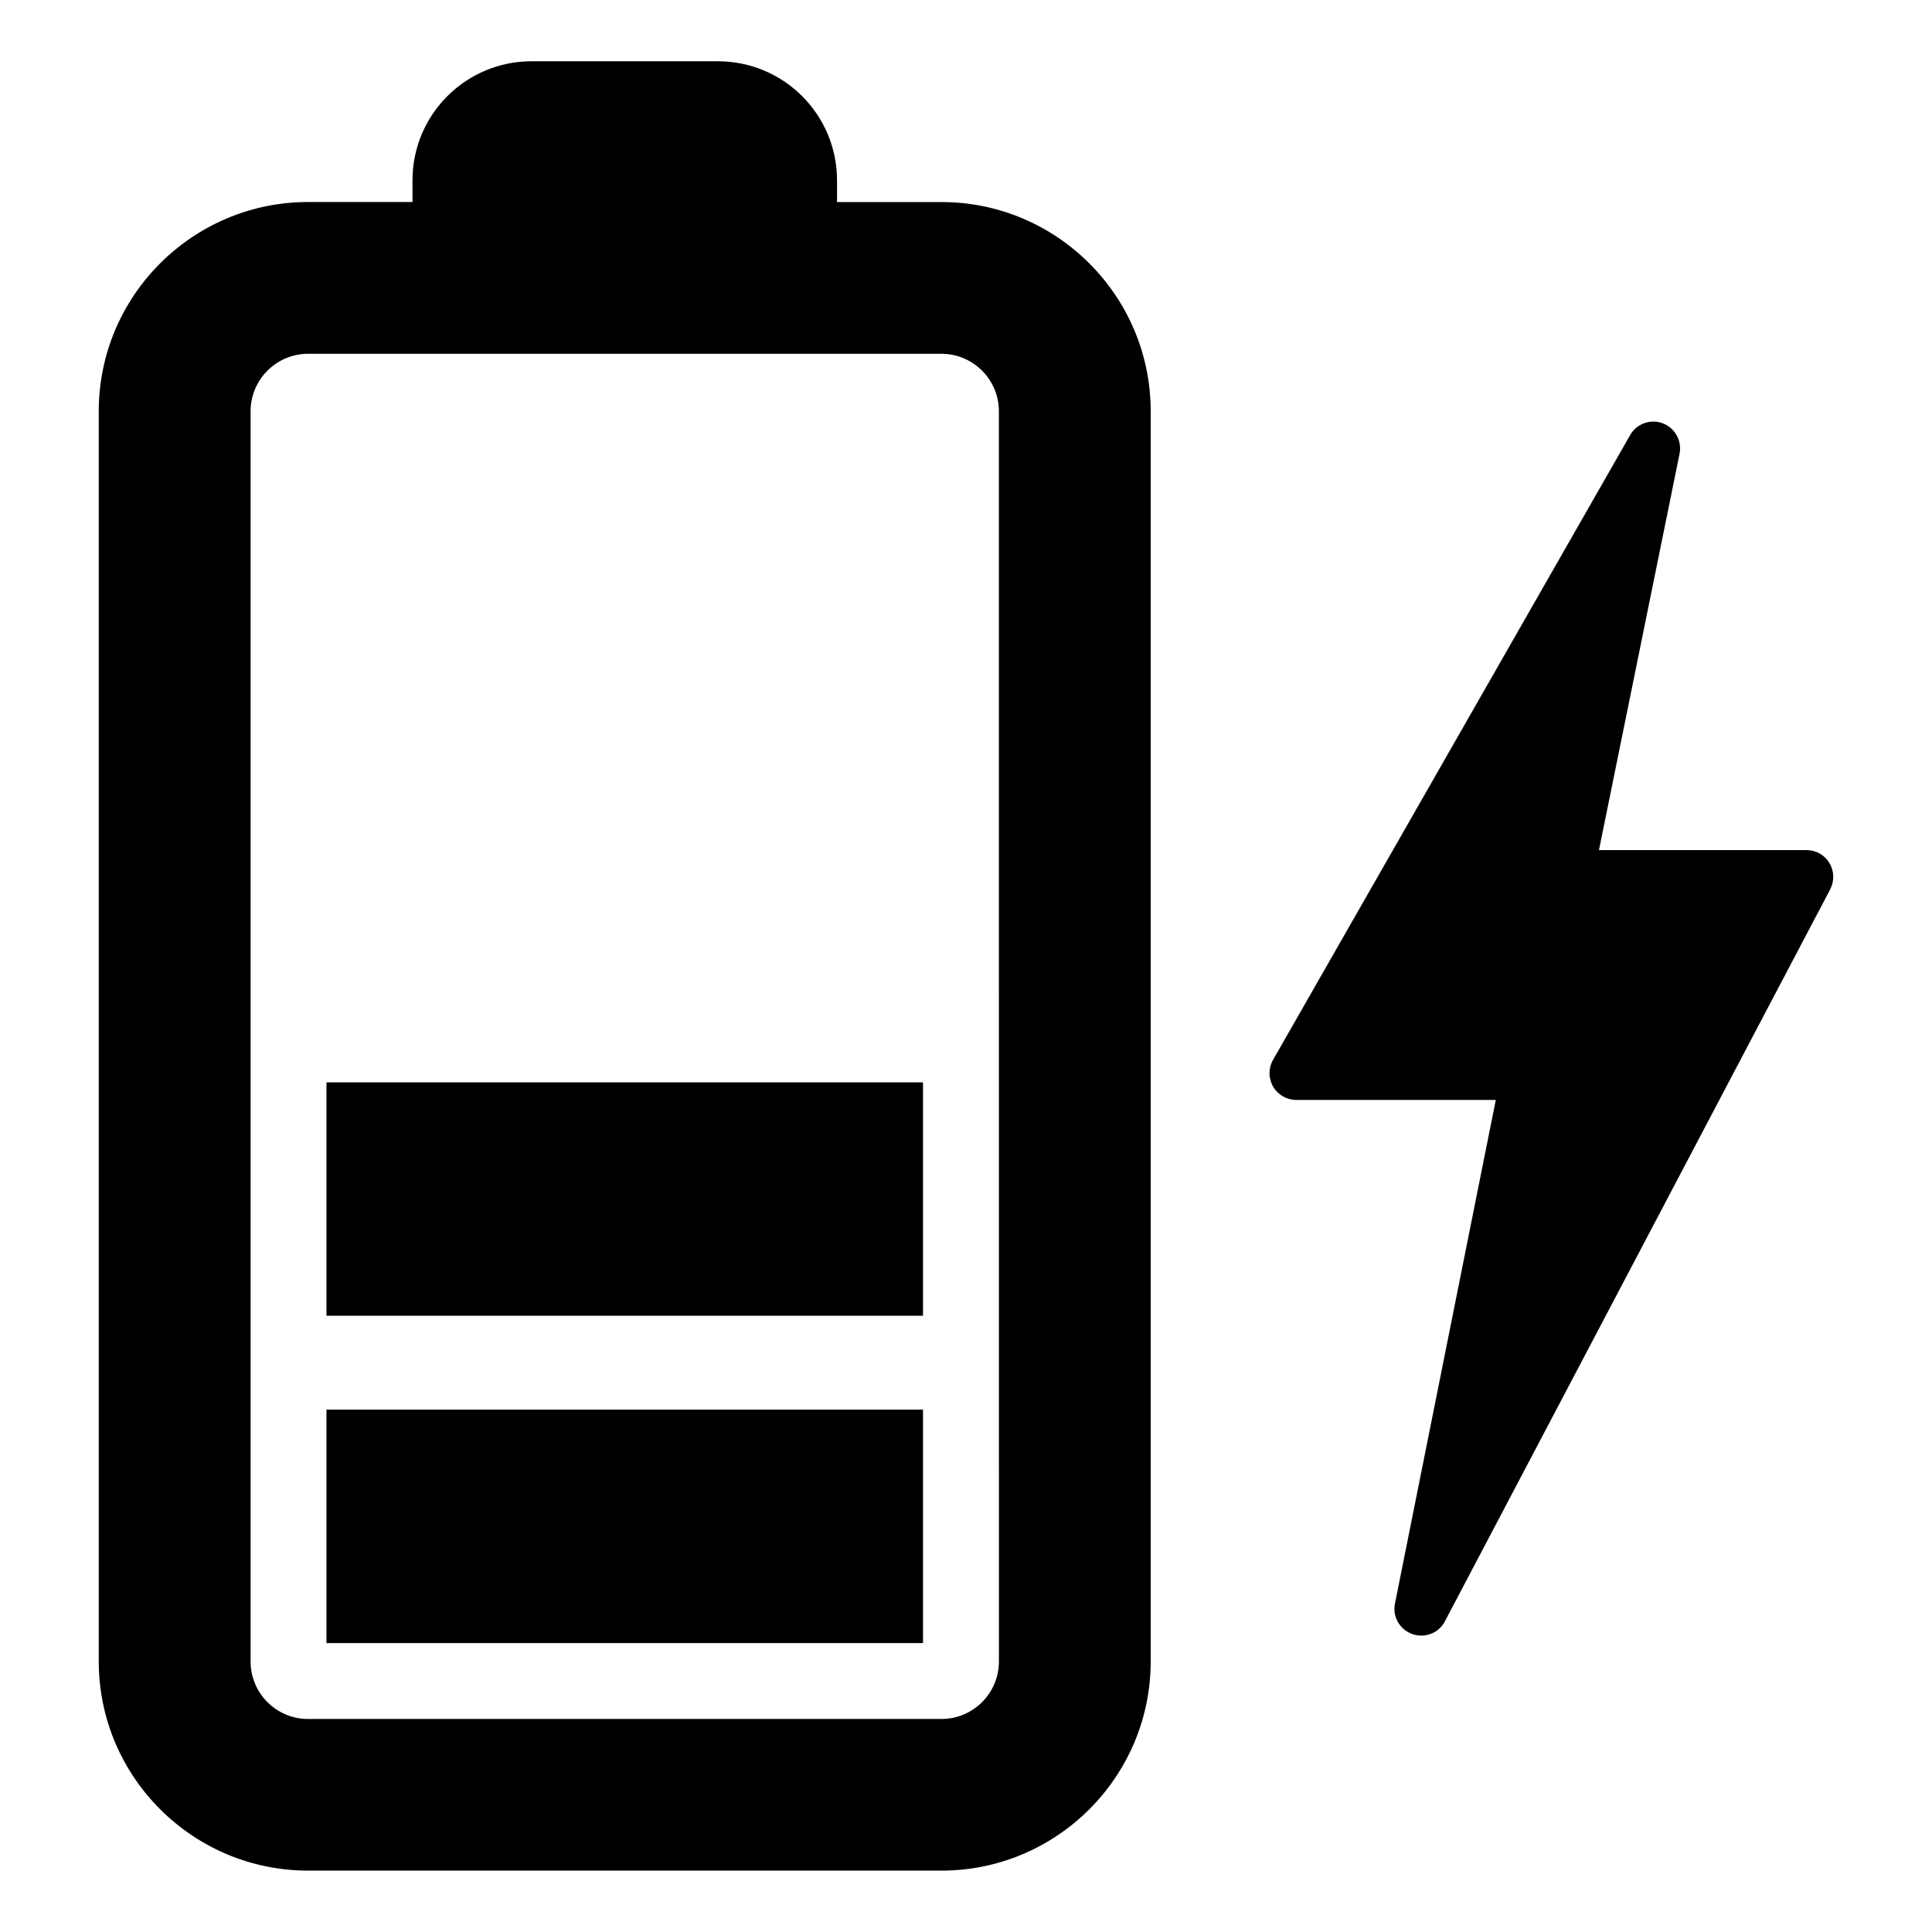
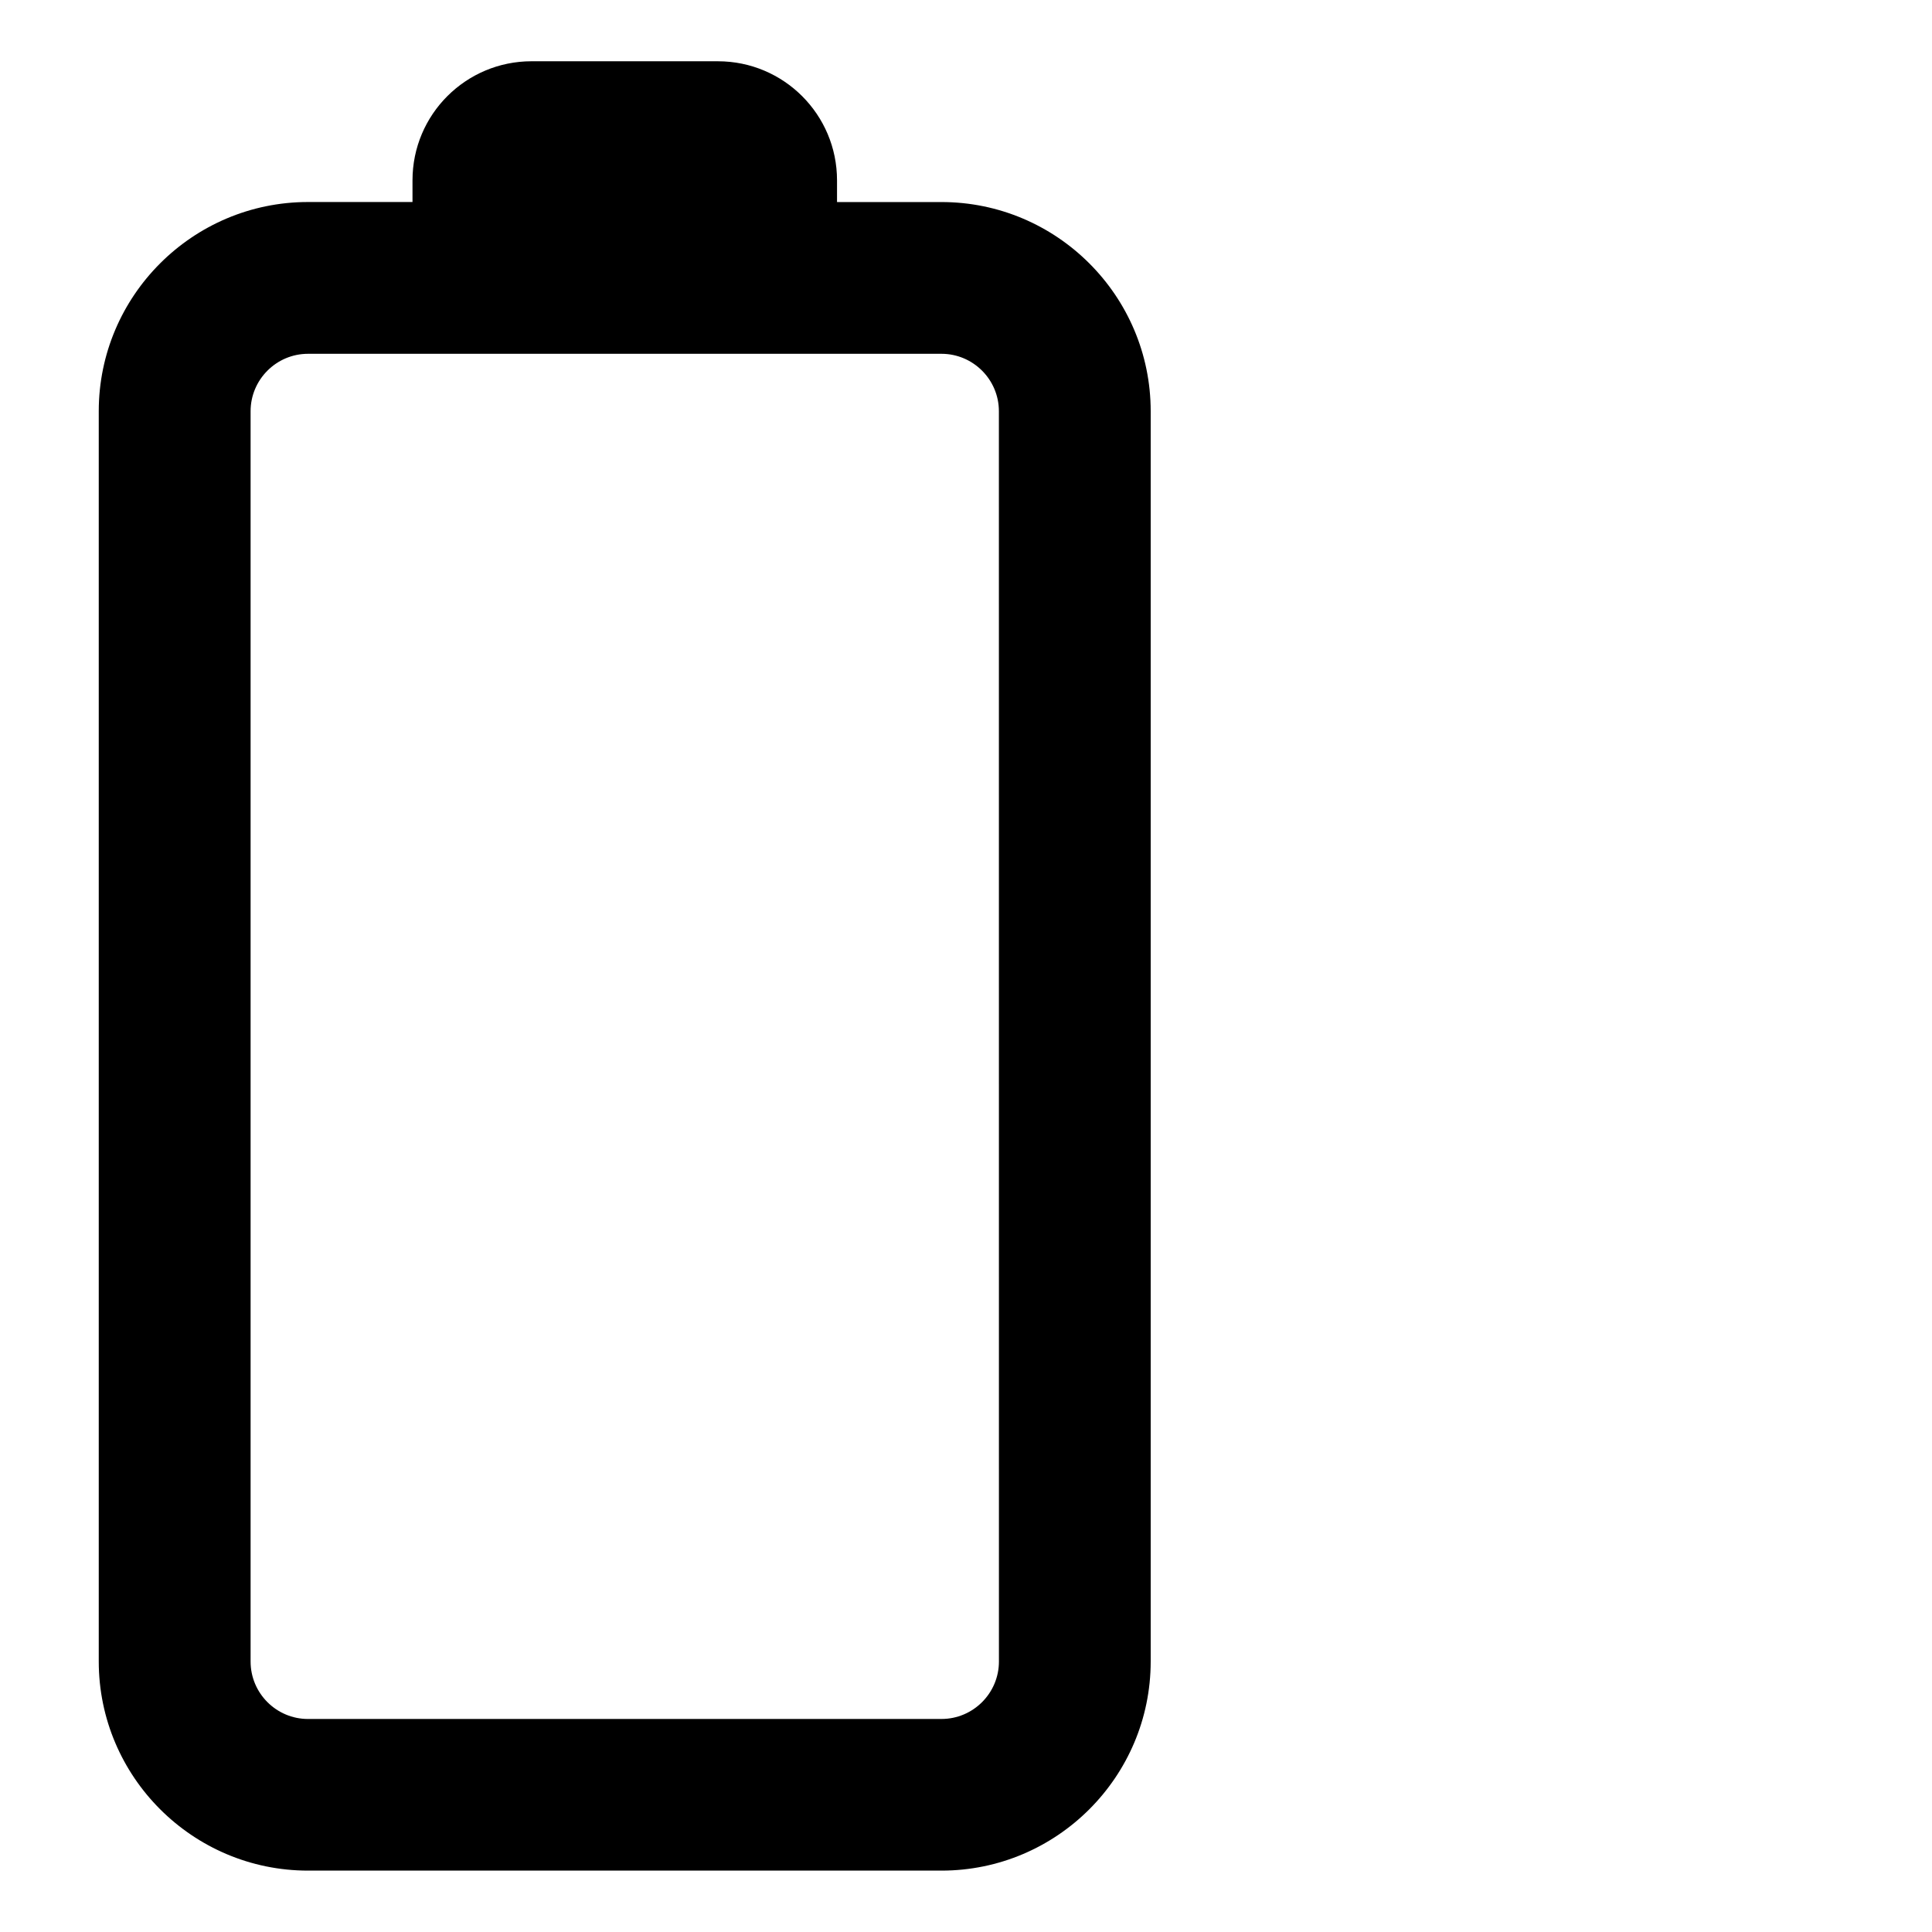
<svg xmlns="http://www.w3.org/2000/svg" fill="#000000" width="800px" height="800px" version="1.1" viewBox="144 144 512 512">
  <g>
    <path d="m393.5 197.55h-27.68v-5.762c0-17.43-14.137-31.551-31.566-31.551l-49.371-0.004c-17.43 0-31.566 14.105-31.566 31.551v5.746l-27.68 0.004c-30.574 0-55.465 24.875-55.465 55.434v331.33c0 30.559 24.891 55.434 55.465 55.434h167.86c30.574 0 55.449-24.875 55.449-55.434v-331.32c0-30.559-24.875-55.434-55.449-55.434zm15.227 386.77c0 8.391-6.832 15.223-15.223 15.223l-167.87 0.004c-8.406 0-15.223-6.832-15.223-15.223v-331.34c0-8.391 6.832-15.223 15.223-15.223h167.86c8.391 0 15.223 6.832 15.223 15.223z" />
-     <path d="m230.52 517.56h158.09v61.875h-158.09z" />
-     <path d="m230.52 430.84h158.09v61.844h-158.09z" />
-     <path d="m628.81 372.7c-1.258-2.125-3.574-3.418-6.062-3.418h-55.008l21.363-105.04c0.676-3.418-1.195-6.832-4.457-8.062-3.258-1.227-6.941 0.094-8.645 3.133l-94.637 165.57c-1.258 2.219-1.227 4.894 0.031 7.102 1.289 2.188 3.621 3.512 6.156 3.512h52.852l-26.719 133.46c-0.707 3.481 1.258 6.91 4.613 8.094 0.77 0.285 1.574 0.395 2.363 0.395 2.582 0 5.008-1.387 6.234-3.746l102.12-194c1.148-2.207 1.086-4.883-0.203-6.992z" />
+     <path d="m230.52 517.56h158.09h-158.09z" />
  </g>
</svg>